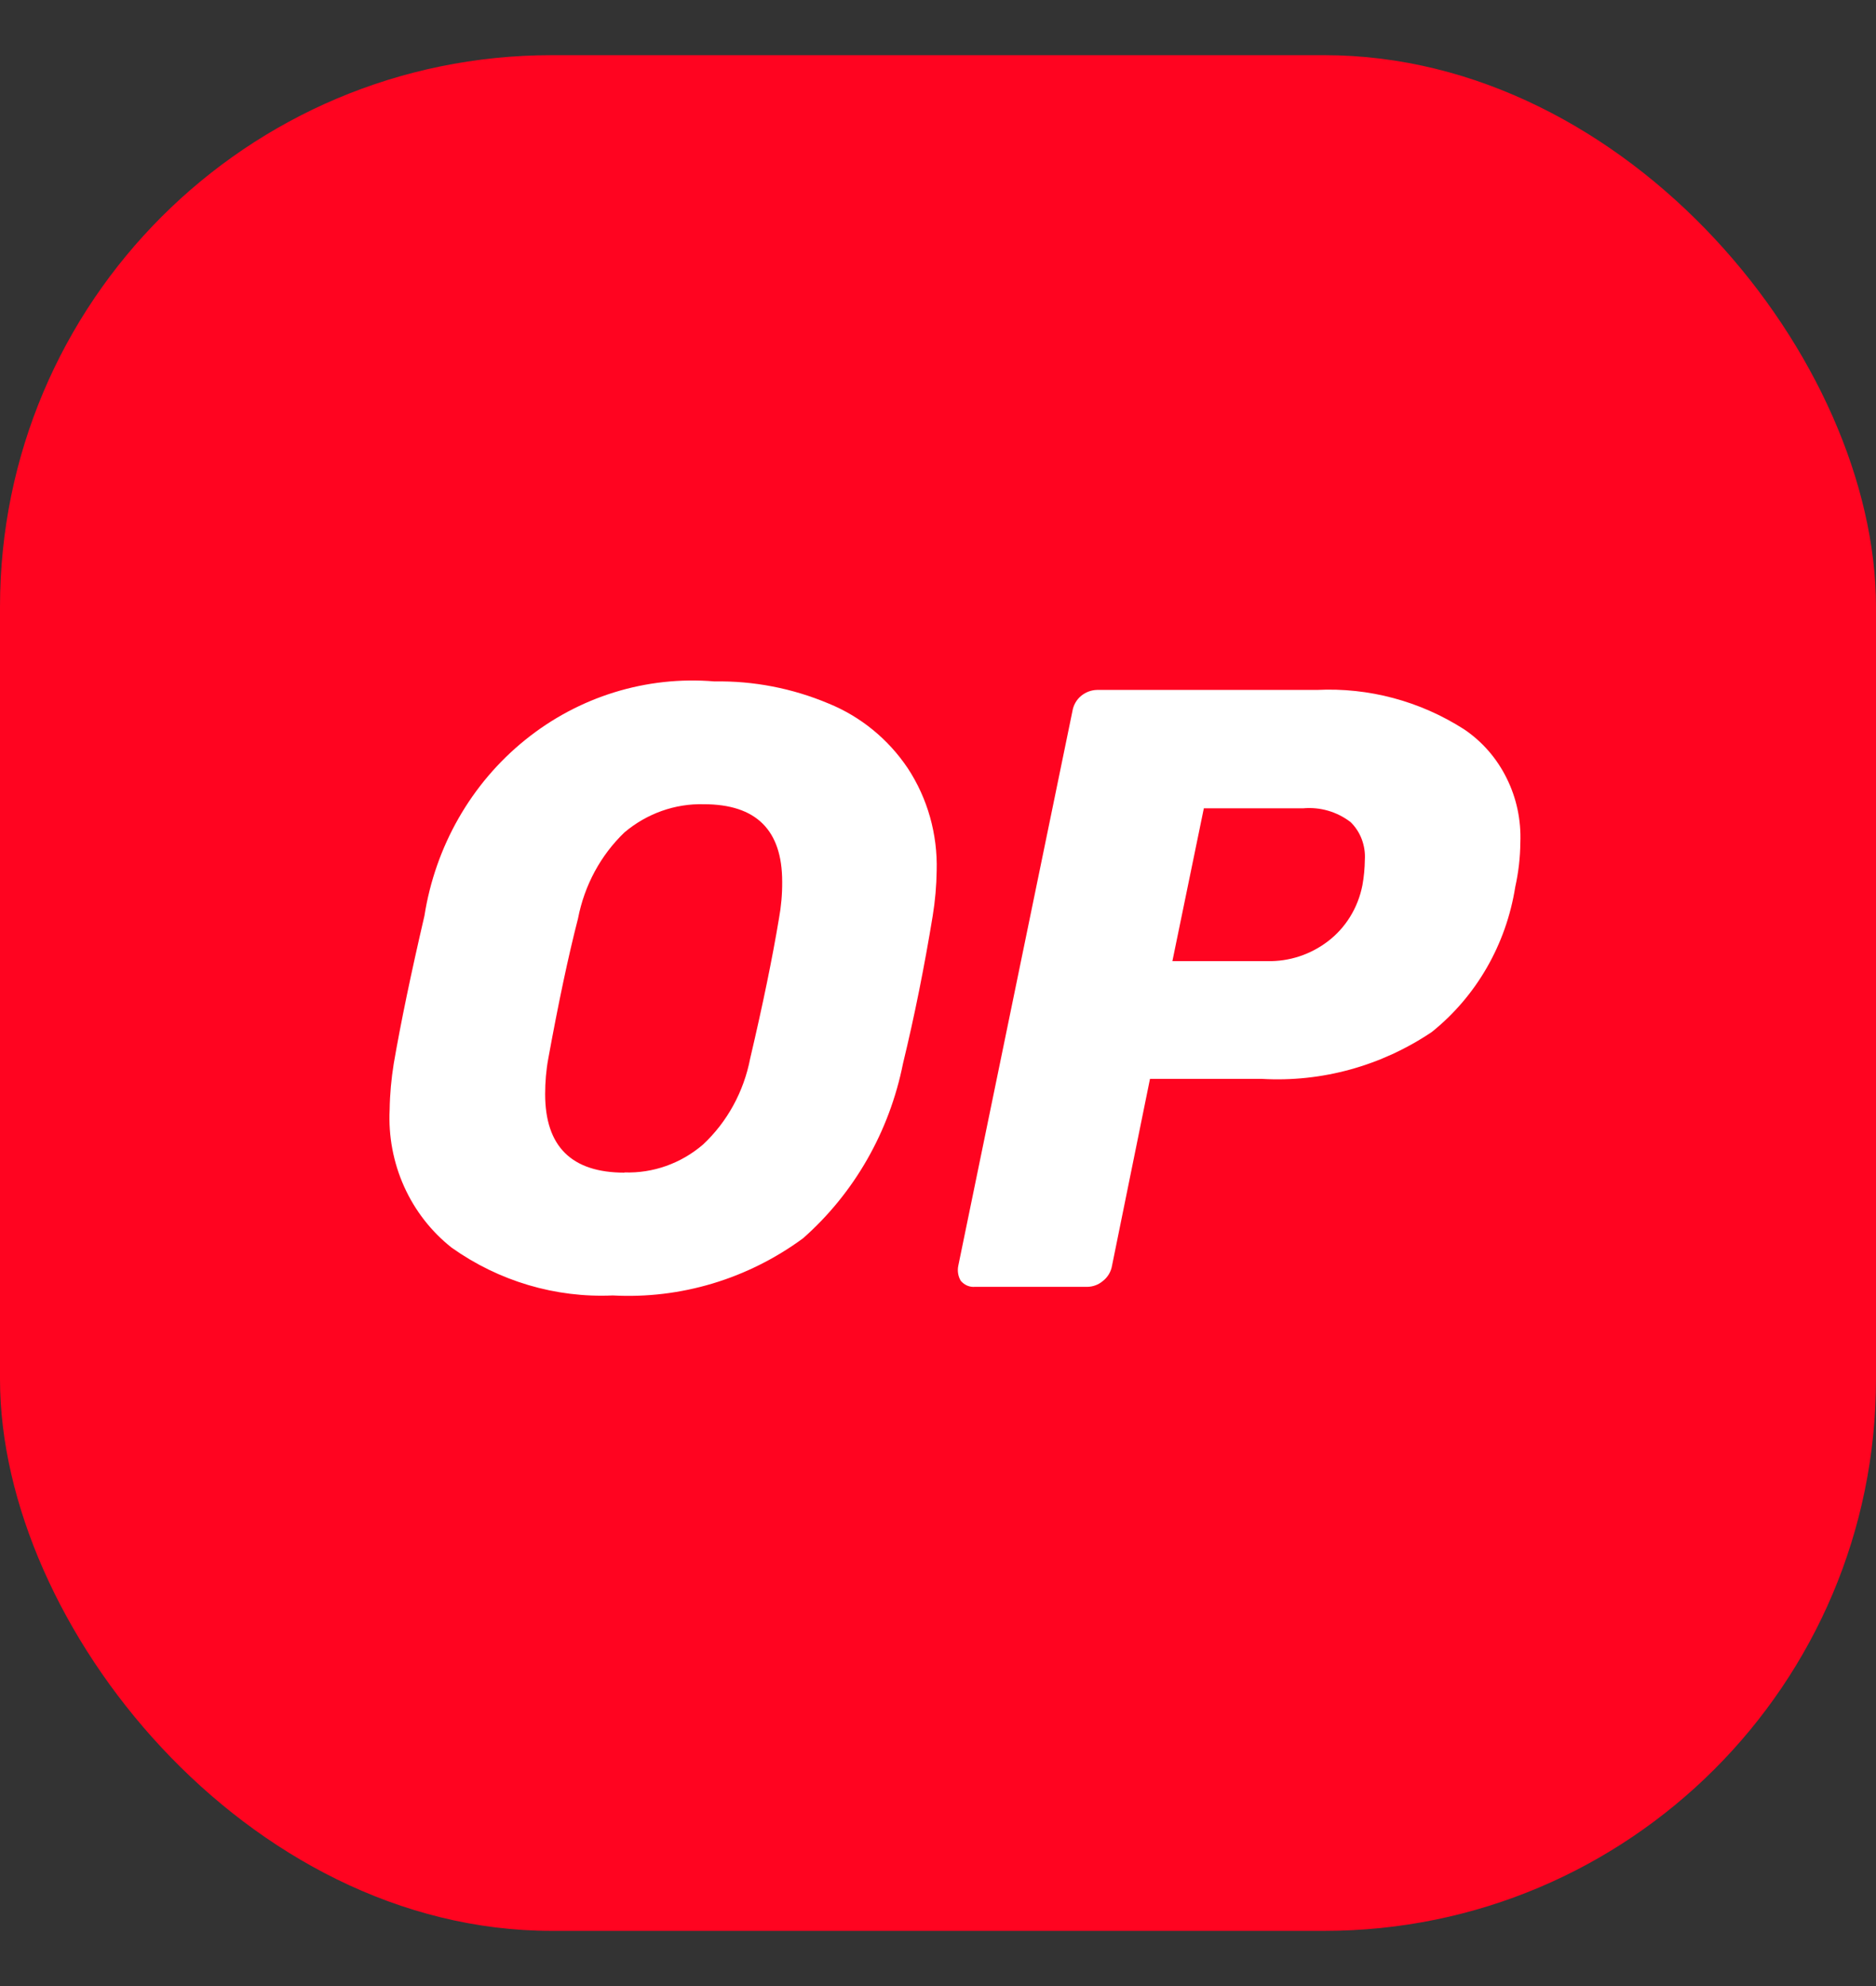
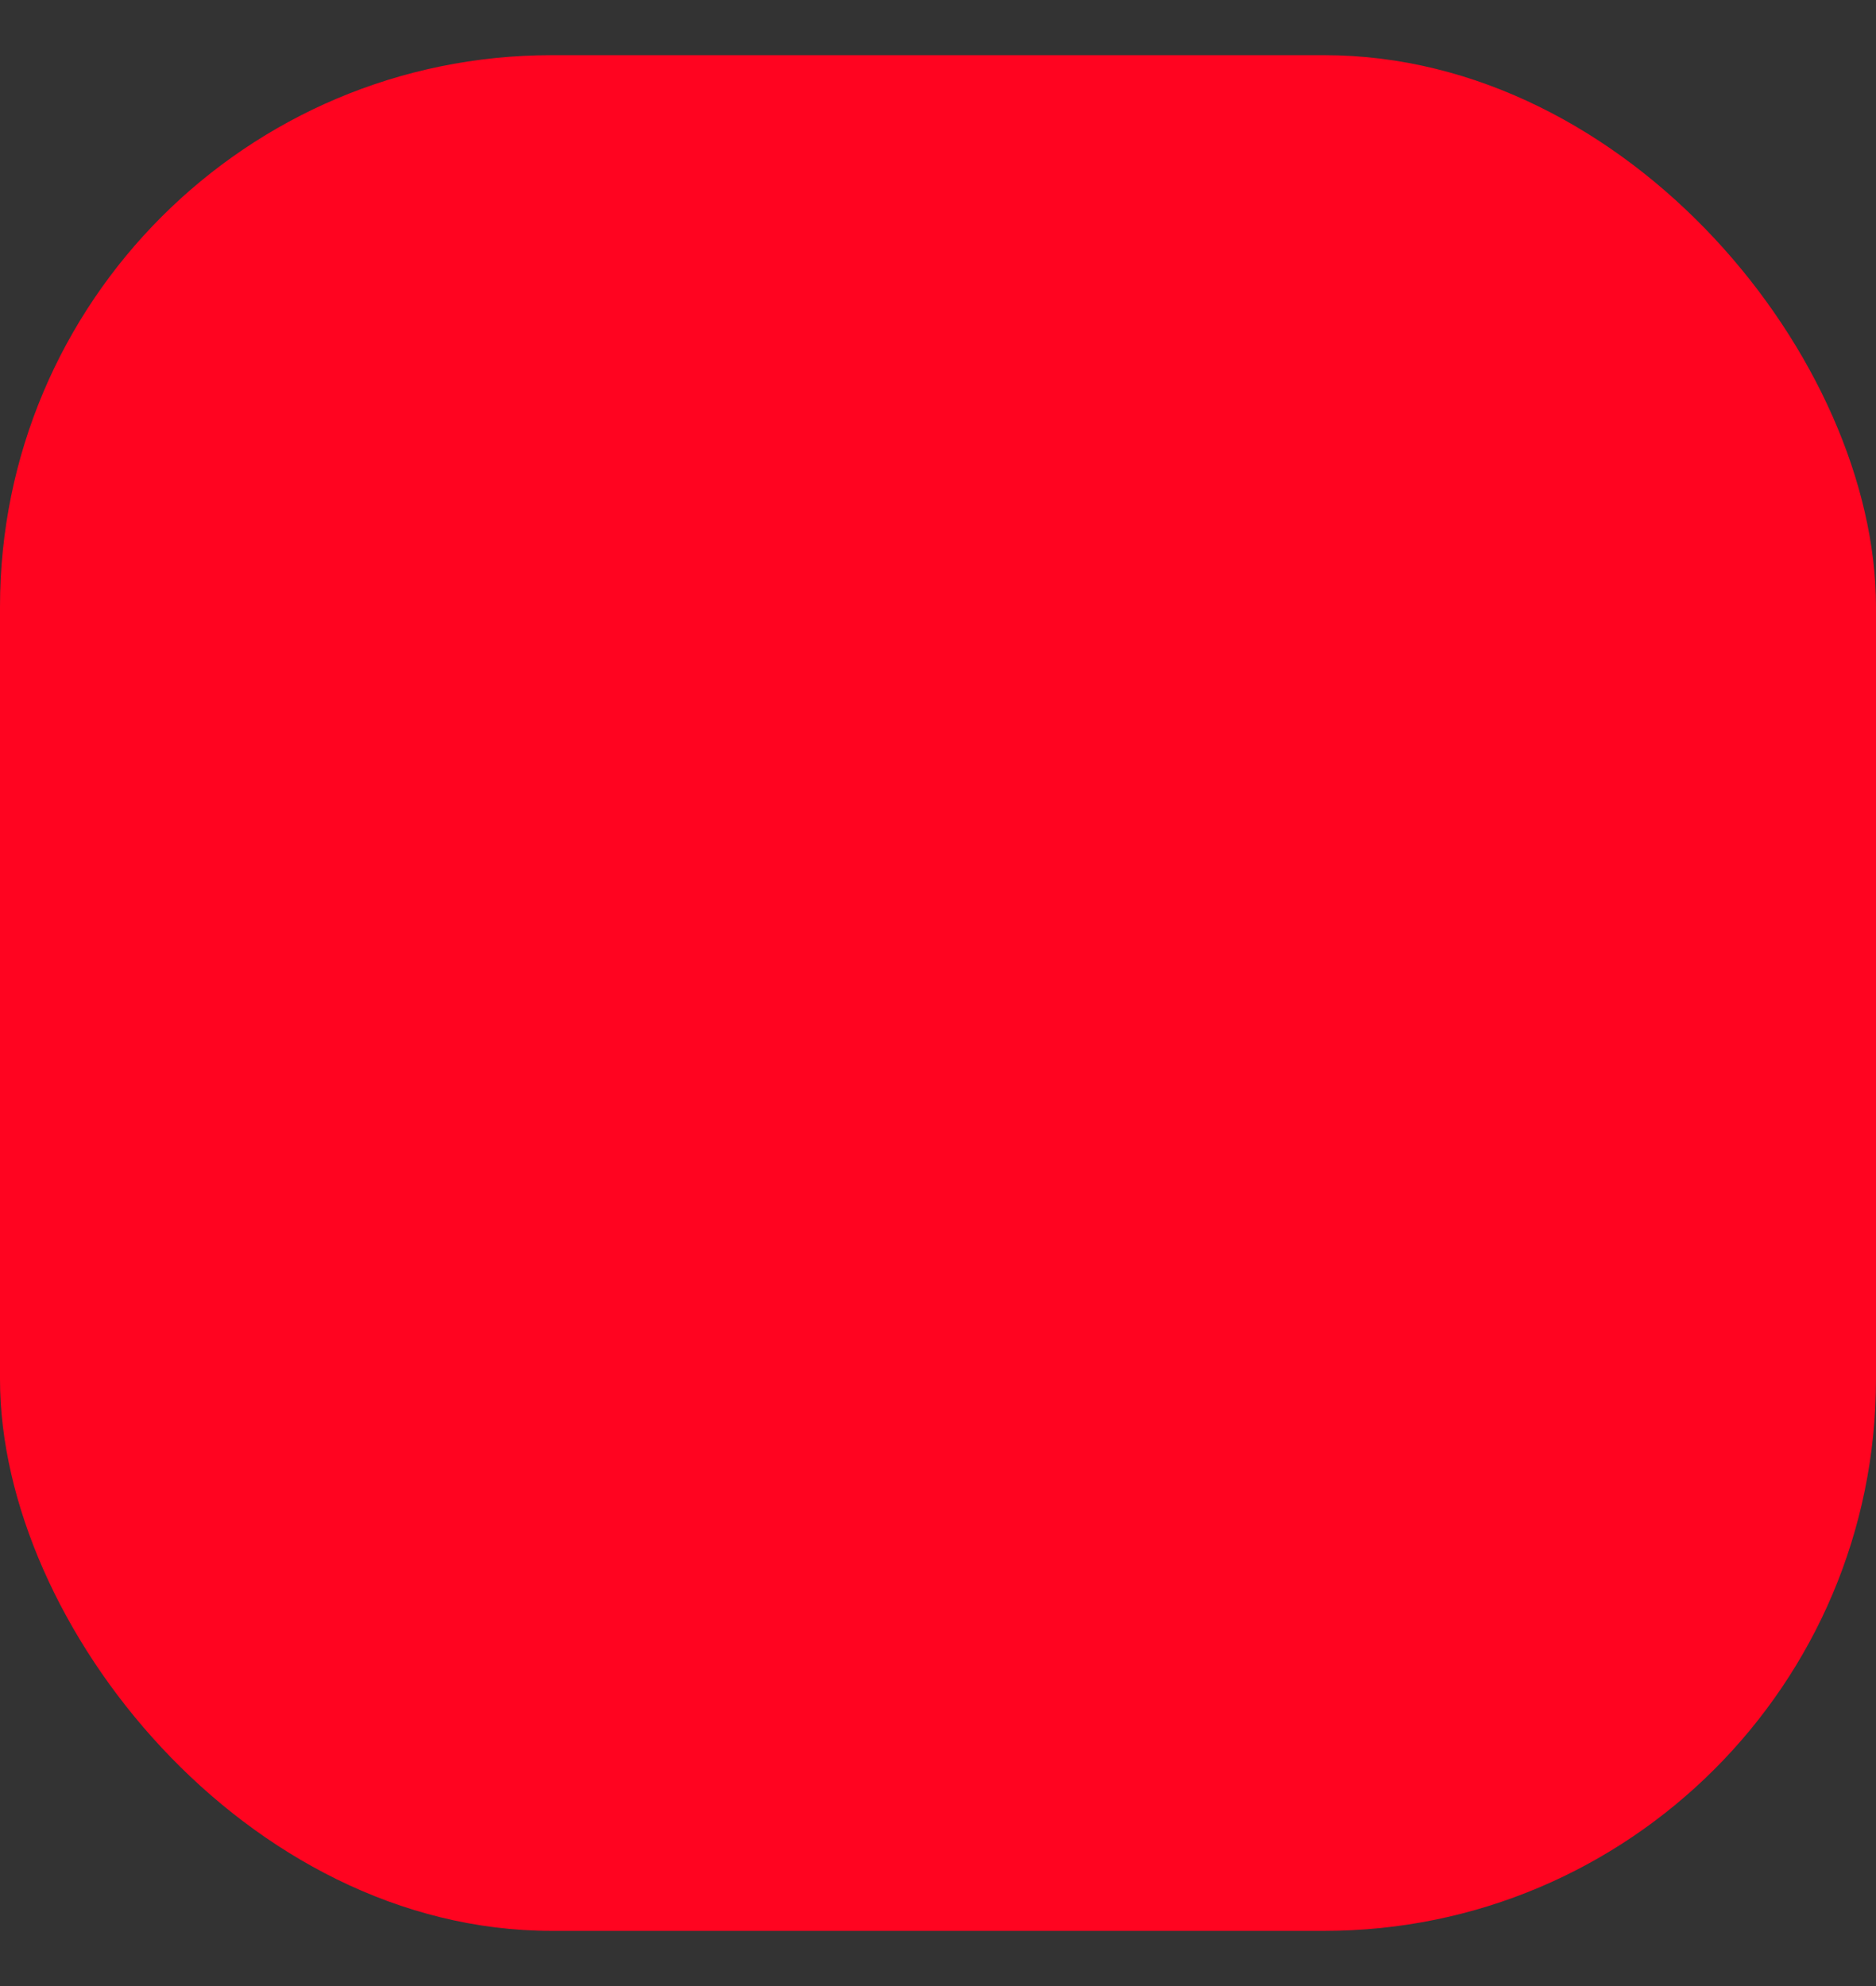
<svg xmlns="http://www.w3.org/2000/svg" width="17" height="18" viewBox="0 0 17 18" fill="none">
  <rect x="0" y="0" width="17" height="18" fill="#333333" stroke="none" />
  <rect y="0.5" width="17" height="17" rx="5" fill="#FF0420" />
-   <path d="M5.553 11.741C5.034 11.764 4.521 11.612 4.093 11.308C3.908 11.162 3.76 10.972 3.662 10.754C3.564 10.536 3.519 10.296 3.531 10.056C3.533 9.917 3.546 9.778 3.568 9.64C3.632 9.268 3.725 8.821 3.846 8.301C3.945 7.67 4.27 7.101 4.758 6.707C5.245 6.313 5.859 6.124 6.475 6.176C6.829 6.17 7.18 6.238 7.508 6.376C7.798 6.494 8.049 6.698 8.227 6.964C8.406 7.237 8.497 7.561 8.488 7.891C8.486 8.029 8.474 8.166 8.452 8.301C8.377 8.759 8.288 9.205 8.183 9.638C8.06 10.256 7.741 10.814 7.277 11.223C6.775 11.592 6.168 11.774 5.553 11.741ZM5.658 10.626C5.917 10.635 6.171 10.545 6.371 10.373C6.591 10.167 6.74 9.894 6.798 9.593C6.912 9.108 6.999 8.685 7.059 8.324C7.079 8.214 7.089 8.103 7.088 7.991C7.088 7.523 6.852 7.289 6.378 7.289C6.117 7.282 5.862 7.373 5.659 7.544C5.443 7.751 5.296 8.024 5.238 8.324C5.149 8.67 5.06 9.092 4.969 9.591C4.949 9.698 4.94 9.807 4.94 9.916C4.94 10.391 5.18 10.628 5.659 10.628L5.658 10.626ZM8.834 11.663C8.81 11.665 8.787 11.661 8.765 11.652C8.742 11.642 8.722 11.627 8.706 11.608C8.682 11.567 8.674 11.518 8.684 11.471L9.718 6.446C9.727 6.391 9.755 6.341 9.798 6.306C9.839 6.273 9.889 6.254 9.941 6.253H11.934C12.403 6.23 12.867 6.354 13.266 6.609C13.43 6.719 13.564 6.872 13.653 7.053C13.743 7.233 13.785 7.434 13.777 7.636C13.776 7.772 13.76 7.907 13.731 8.038C13.649 8.559 13.379 9.029 12.975 9.353C12.518 9.661 11.977 9.81 11.433 9.778H10.421L10.077 11.471C10.068 11.526 10.038 11.576 9.994 11.61C9.954 11.644 9.905 11.662 9.853 11.663H8.834ZM11.486 8.711C11.681 8.715 11.873 8.653 12.031 8.533C12.194 8.41 12.306 8.228 12.346 8.023C12.36 7.947 12.367 7.869 12.368 7.791C12.372 7.728 12.362 7.665 12.34 7.606C12.318 7.548 12.284 7.495 12.239 7.451C12.115 7.356 11.962 7.312 11.808 7.326H10.909L10.624 8.711H11.486Z" fill="white" />
</svg>